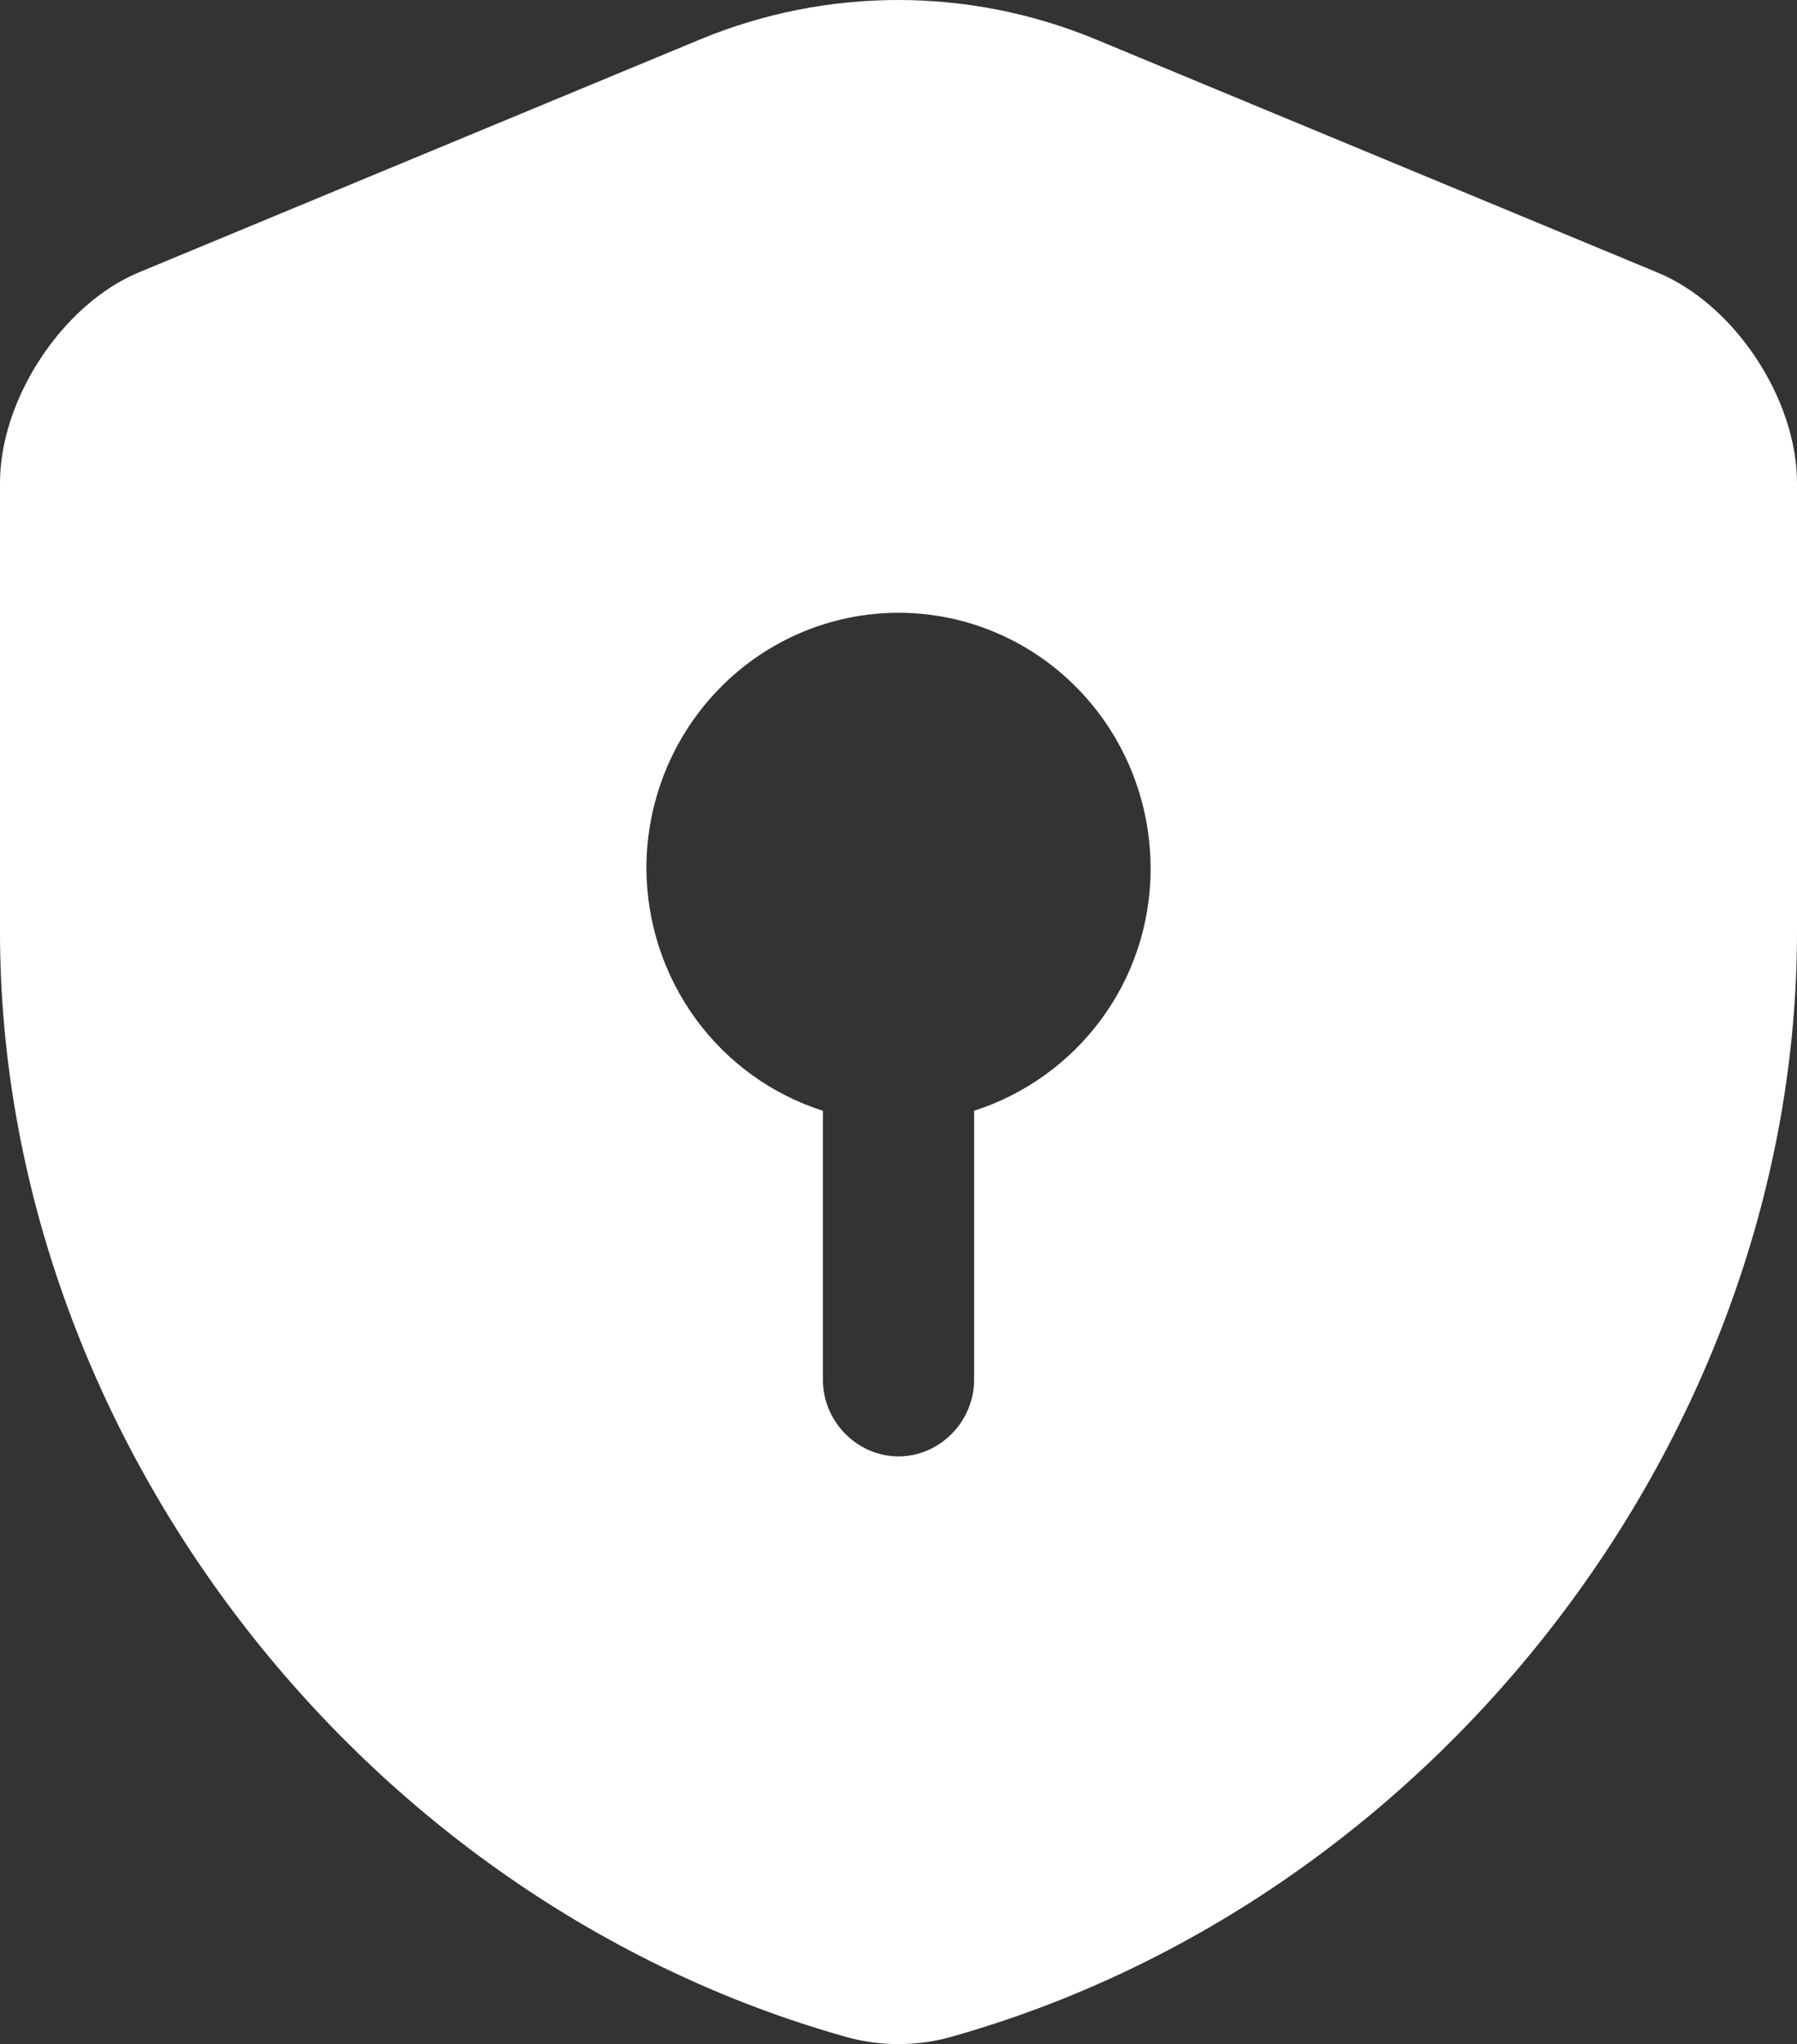
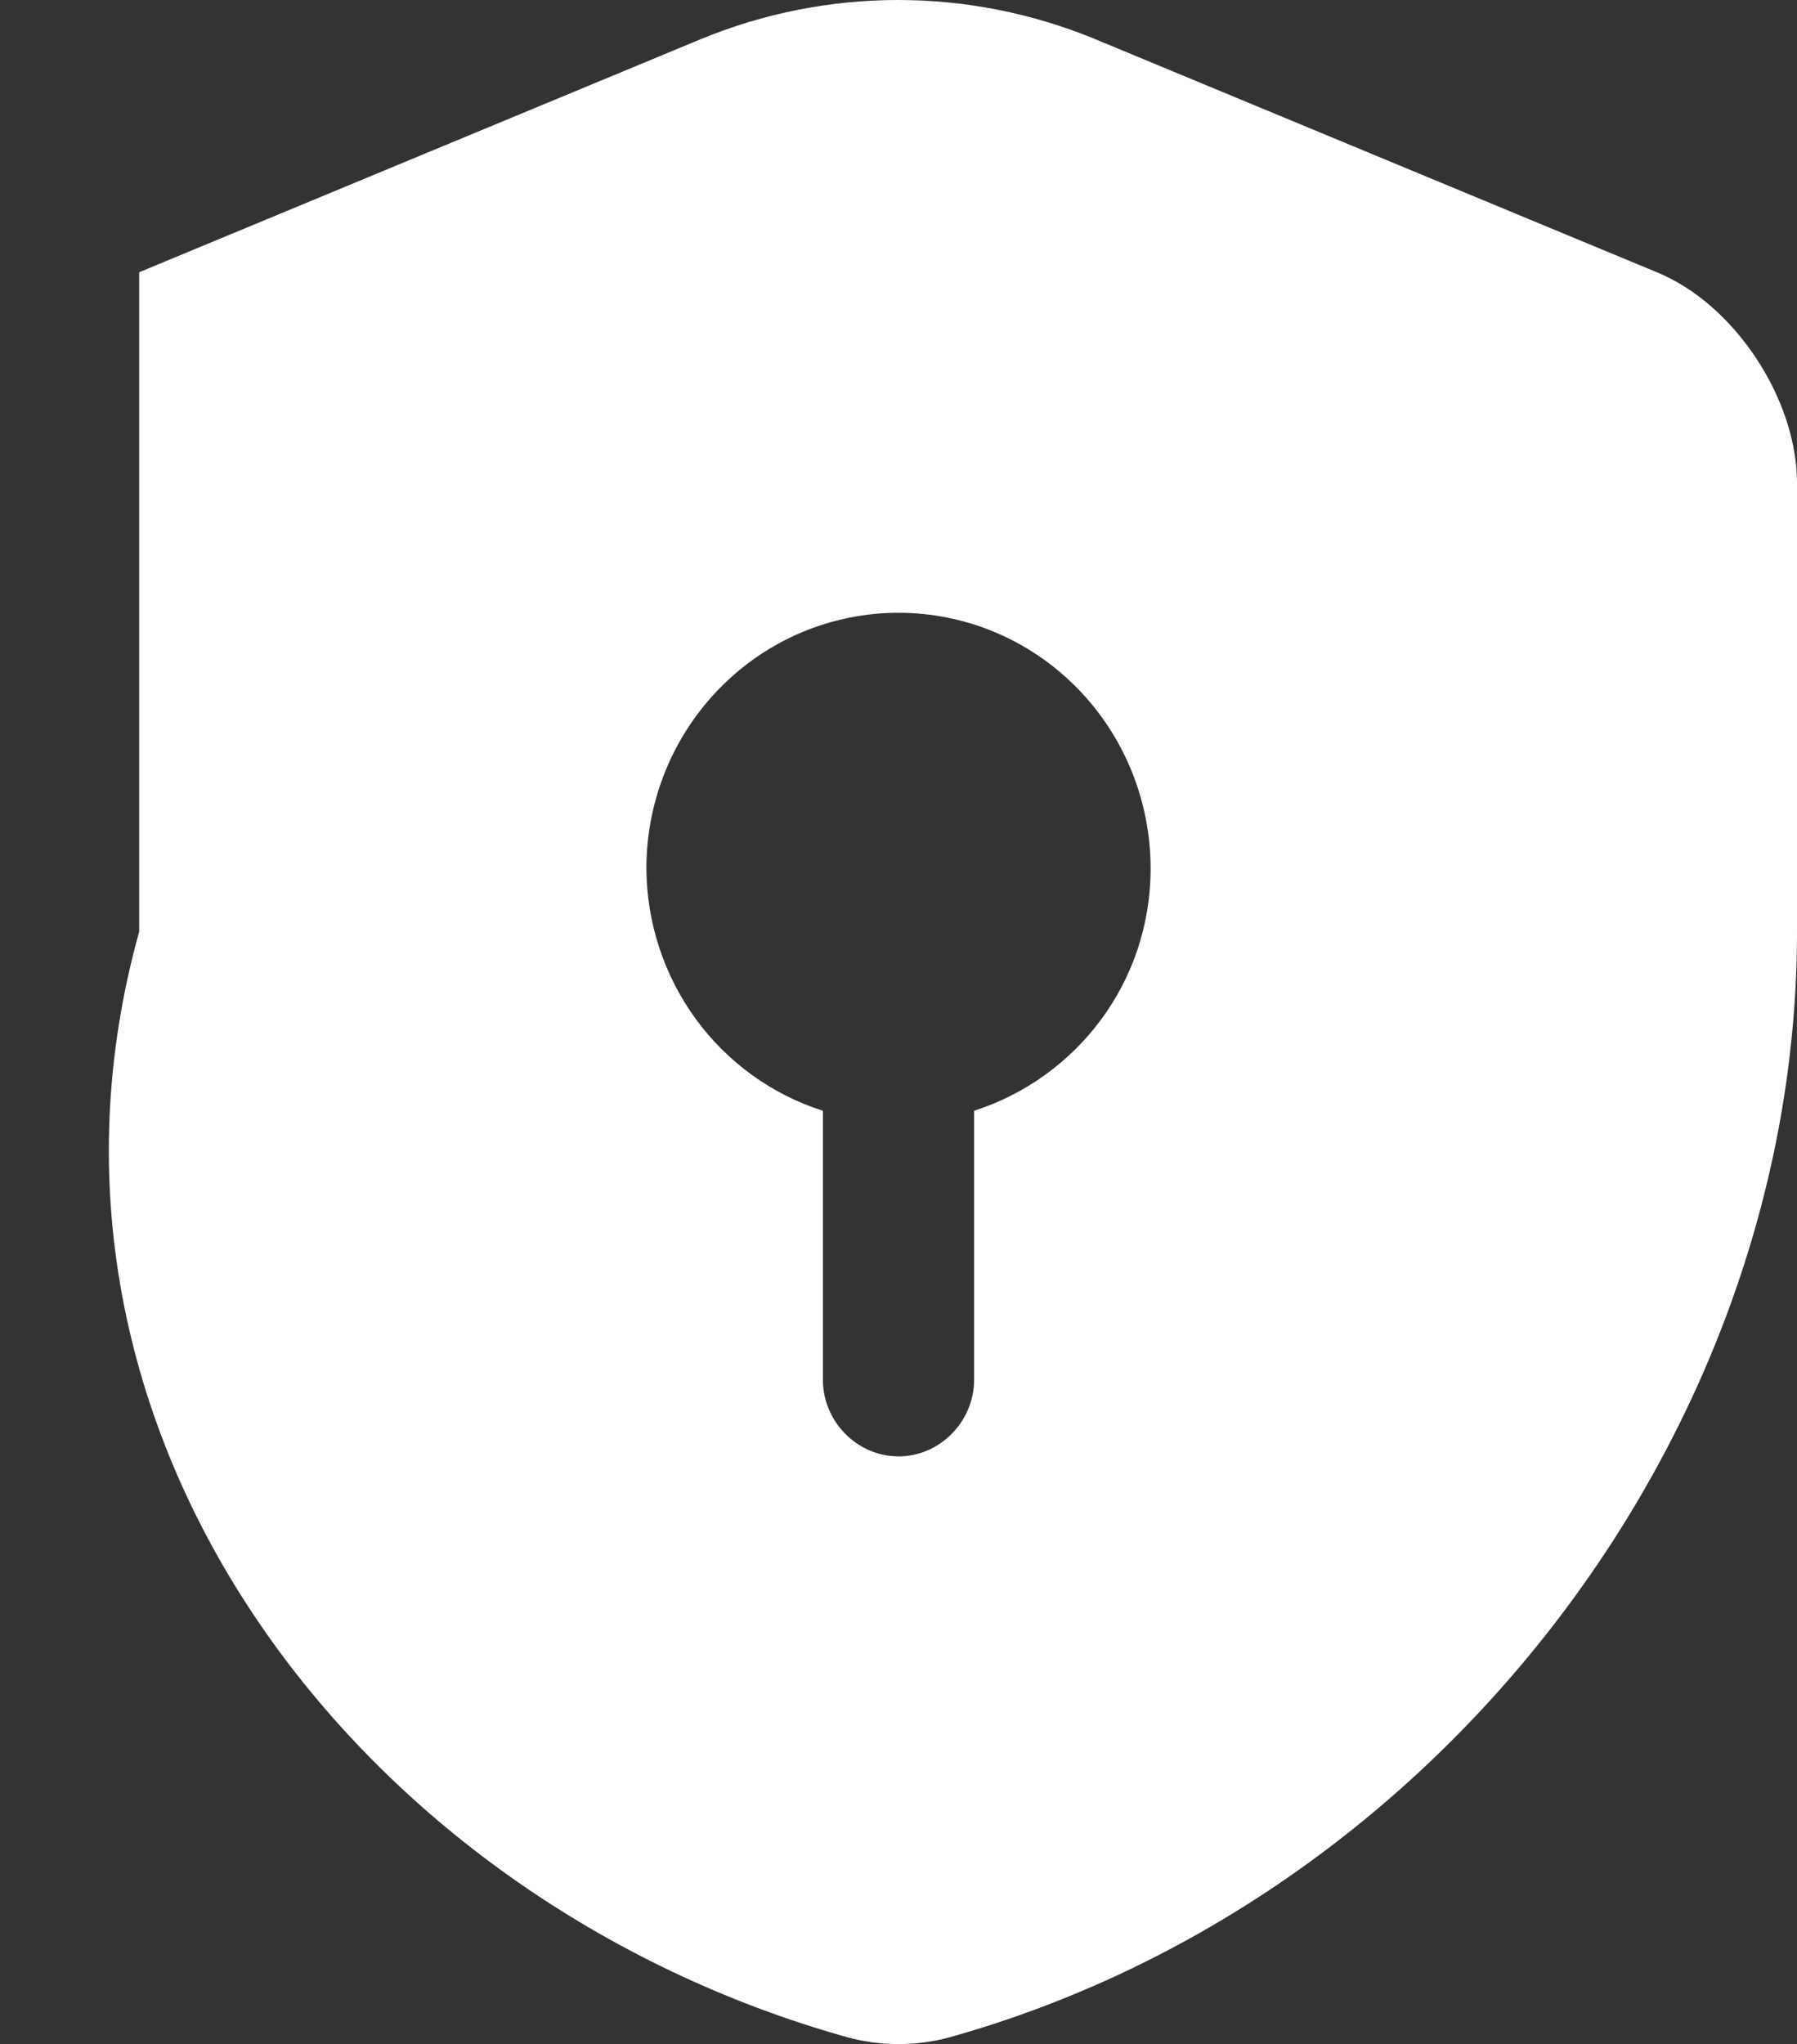
<svg xmlns="http://www.w3.org/2000/svg" width="51" height="58" viewBox="0 0 51 58" fill="none">
  <rect x="0" y="0" width="51" height="58" fill="#333333" stroke="none" />
-   <path id="Vector" d="M51 26.439V13.702C51 11.323 49.226 8.625 47.022 7.725L31.081 1.11C27.494 -0.37 23.478 -0.37 19.891 1.11L3.949 7.725C1.774 8.625 0 11.323 0 13.702V26.439C0 40.628 10.16 53.916 24.04 57.804C24.985 58.065 26.015 58.065 26.96 57.804C40.84 53.916 51 40.628 51 26.439ZM27.646 31.517V39.148C27.646 40.337 26.673 41.324 25.5 41.324C24.327 41.324 23.354 40.337 23.354 39.148V31.517C21.907 31.057 20.643 30.143 19.742 28.907C18.842 27.671 18.353 26.177 18.345 24.641C18.345 22.717 19.099 20.872 20.441 19.512C21.782 18.151 23.602 17.387 25.5 17.387C27.398 17.387 29.218 18.151 30.559 19.512C31.901 20.872 32.655 22.717 32.655 24.641C32.655 27.89 30.537 30.589 27.646 31.517Z" fill="white" />
+   <path id="Vector" d="M51 26.439V13.702C51 11.323 49.226 8.625 47.022 7.725L31.081 1.11C27.494 -0.37 23.478 -0.37 19.891 1.11L3.949 7.725V26.439C0 40.628 10.16 53.916 24.04 57.804C24.985 58.065 26.015 58.065 26.96 57.804C40.84 53.916 51 40.628 51 26.439ZM27.646 31.517V39.148C27.646 40.337 26.673 41.324 25.5 41.324C24.327 41.324 23.354 40.337 23.354 39.148V31.517C21.907 31.057 20.643 30.143 19.742 28.907C18.842 27.671 18.353 26.177 18.345 24.641C18.345 22.717 19.099 20.872 20.441 19.512C21.782 18.151 23.602 17.387 25.5 17.387C27.398 17.387 29.218 18.151 30.559 19.512C31.901 20.872 32.655 22.717 32.655 24.641C32.655 27.89 30.537 30.589 27.646 31.517Z" fill="white" />
</svg>